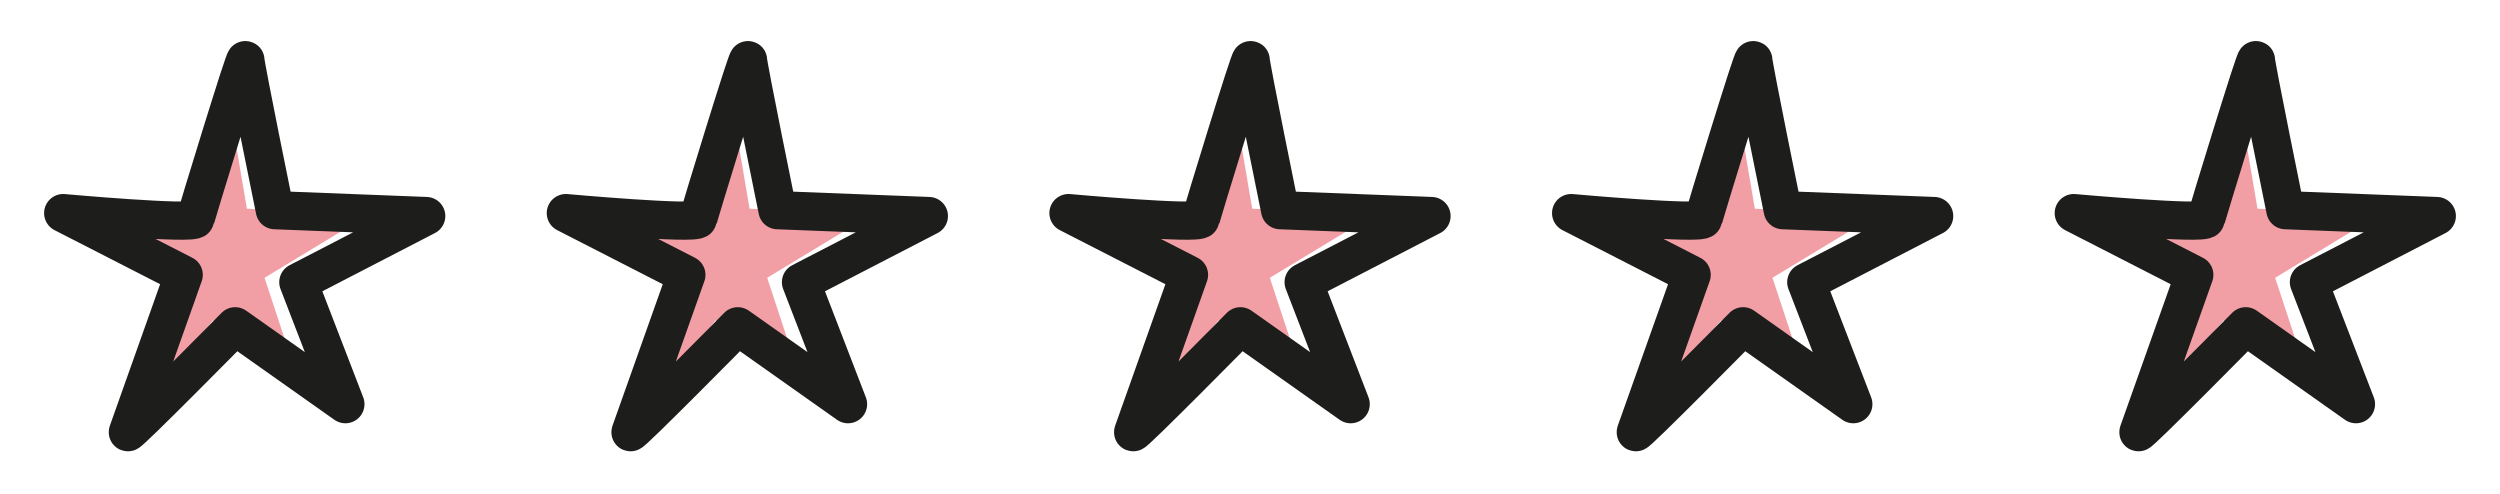
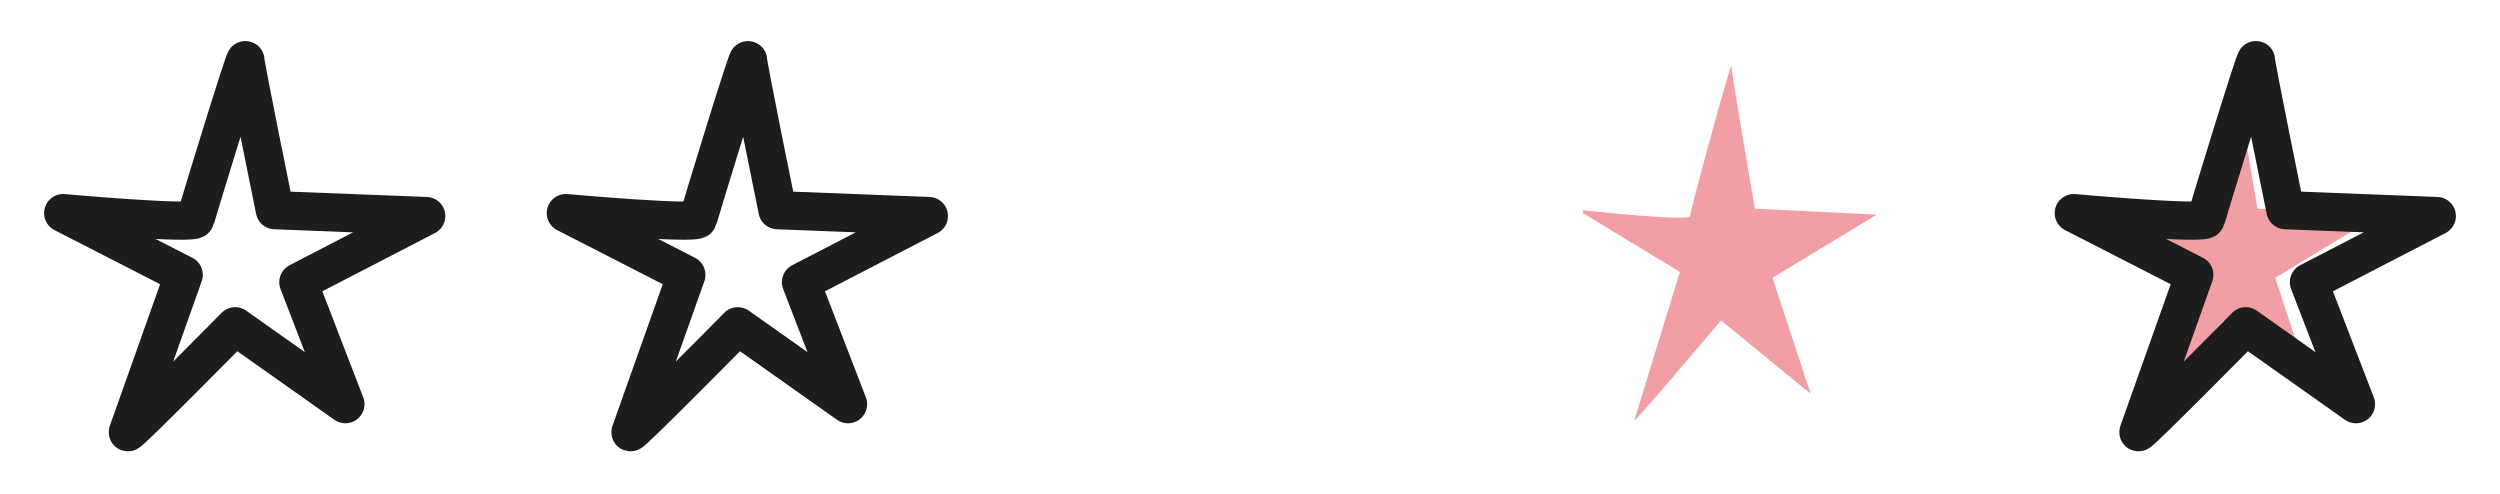
<svg xmlns="http://www.w3.org/2000/svg" id="Laag_1" version="1.1" viewBox="0 0 170.1 33.6">
  <defs>
    <style>
      .st0 {
        fill: #f29ea5;
      }

      .st1 {
        fill: none;
        stroke: #1d1d1b;
        stroke-linecap: round;
        stroke-linejoin: round;
        stroke-width: 2.6px;
      }
    </style>
  </defs>
  <g>
-     <path class="st0" d="M5.1,14.3s7.2.8,7.3.4c0-.4,2.8-10.6,2.8-10.2s1.6,9.7,1.6,9.7l8.3.4-7.1,4.3,2.6,7.9-6.1-5s-6,7.1-5.9,6.8,3.1-10.1,3.1-10.1l-6.6-4Z" />
    <path class="st1" d="M4.3,14.5s8.9.8,9,.4c.1-.4,3.4-11.2,3.4-10.8s2,10.2,2,10.2l10.3.4-8.7,4.5,3.2,8.3-7.5-5.3s-7.4,7.5-7.3,7.2,3.8-10.7,3.8-10.7l-8.2-4.2Z" />
  </g>
  <g>
-     <path class="st0" d="M39.3,14.3s7.2.8,7.3.4c0-.4,2.8-10.6,2.8-10.2s1.6,9.7,1.6,9.7l8.3.4-7.1,4.3,2.6,7.9-6.1-5s-6,7.1-5.9,6.8,3.1-10.1,3.1-10.1l-6.6-4Z" />
    <path class="st1" d="M38.5,14.5s8.9.8,9,.4c.1-.4,3.4-11.2,3.4-10.8s2,10.2,2,10.2l10.3.4-8.7,4.5,3.2,8.3-7.5-5.3s-7.4,7.5-7.3,7.2,3.8-10.7,3.8-10.7l-8.2-4.2Z" />
  </g>
  <g>
-     <path class="st0" d="M73.5,14.3s7.2.8,7.3.4c0-.4,2.8-10.6,2.8-10.2s1.6,9.7,1.6,9.7l8.3.4-7.1,4.3,2.6,7.9-6.1-5s-6,7.1-5.9,6.8,3.1-10.1,3.1-10.1l-6.6-4Z" />
-     <path class="st1" d="M72.7,14.5s8.9.8,9,.4c.1-.4,3.4-11.2,3.4-10.8s2,10.2,2,10.2l10.3.4-8.7,4.5,3.2,8.3-7.5-5.3s-7.4,7.5-7.3,7.2,3.8-10.7,3.8-10.7l-8.2-4.2Z" />
-   </g>
+     </g>
  <g>
    <path class="st0" d="M107.7,14.3s7.2.8,7.3.4c0-.4,2.8-10.6,2.8-10.2s1.6,9.7,1.6,9.7l8.3.4-7.1,4.3,2.6,7.9-6.1-5s-6,7.1-5.9,6.8,3.1-10.1,3.1-10.1l-6.6-4Z" />
-     <path class="st1" d="M106.9,14.5s8.9.8,9,.4c.1-.4,3.4-11.2,3.4-10.8s2,10.2,2,10.2l10.3.4-8.7,4.5,3.2,8.3-7.5-5.3s-7.4,7.5-7.3,7.2,3.8-10.7,3.8-10.7l-8.2-4.2Z" />
  </g>
  <g>
    <path class="st0" d="M141.9,14.3s7.2.8,7.3.4c0-.4,2.8-10.6,2.8-10.2s1.6,9.7,1.6,9.7l8.3.4-7.1,4.3,2.6,7.9-6.1-5s-6,7.1-5.9,6.8,3.1-10.1,3.1-10.1l-6.6-4Z" />
    <path class="st1" d="M141.1,14.5s8.9.8,9,.4c.1-.4,3.4-11.2,3.4-10.8s2,10.2,2,10.2l10.3.4-8.7,4.5,3.2,8.3-7.5-5.3s-7.4,7.5-7.3,7.2,3.8-10.7,3.8-10.7l-8.2-4.2Z" />
  </g>
</svg>